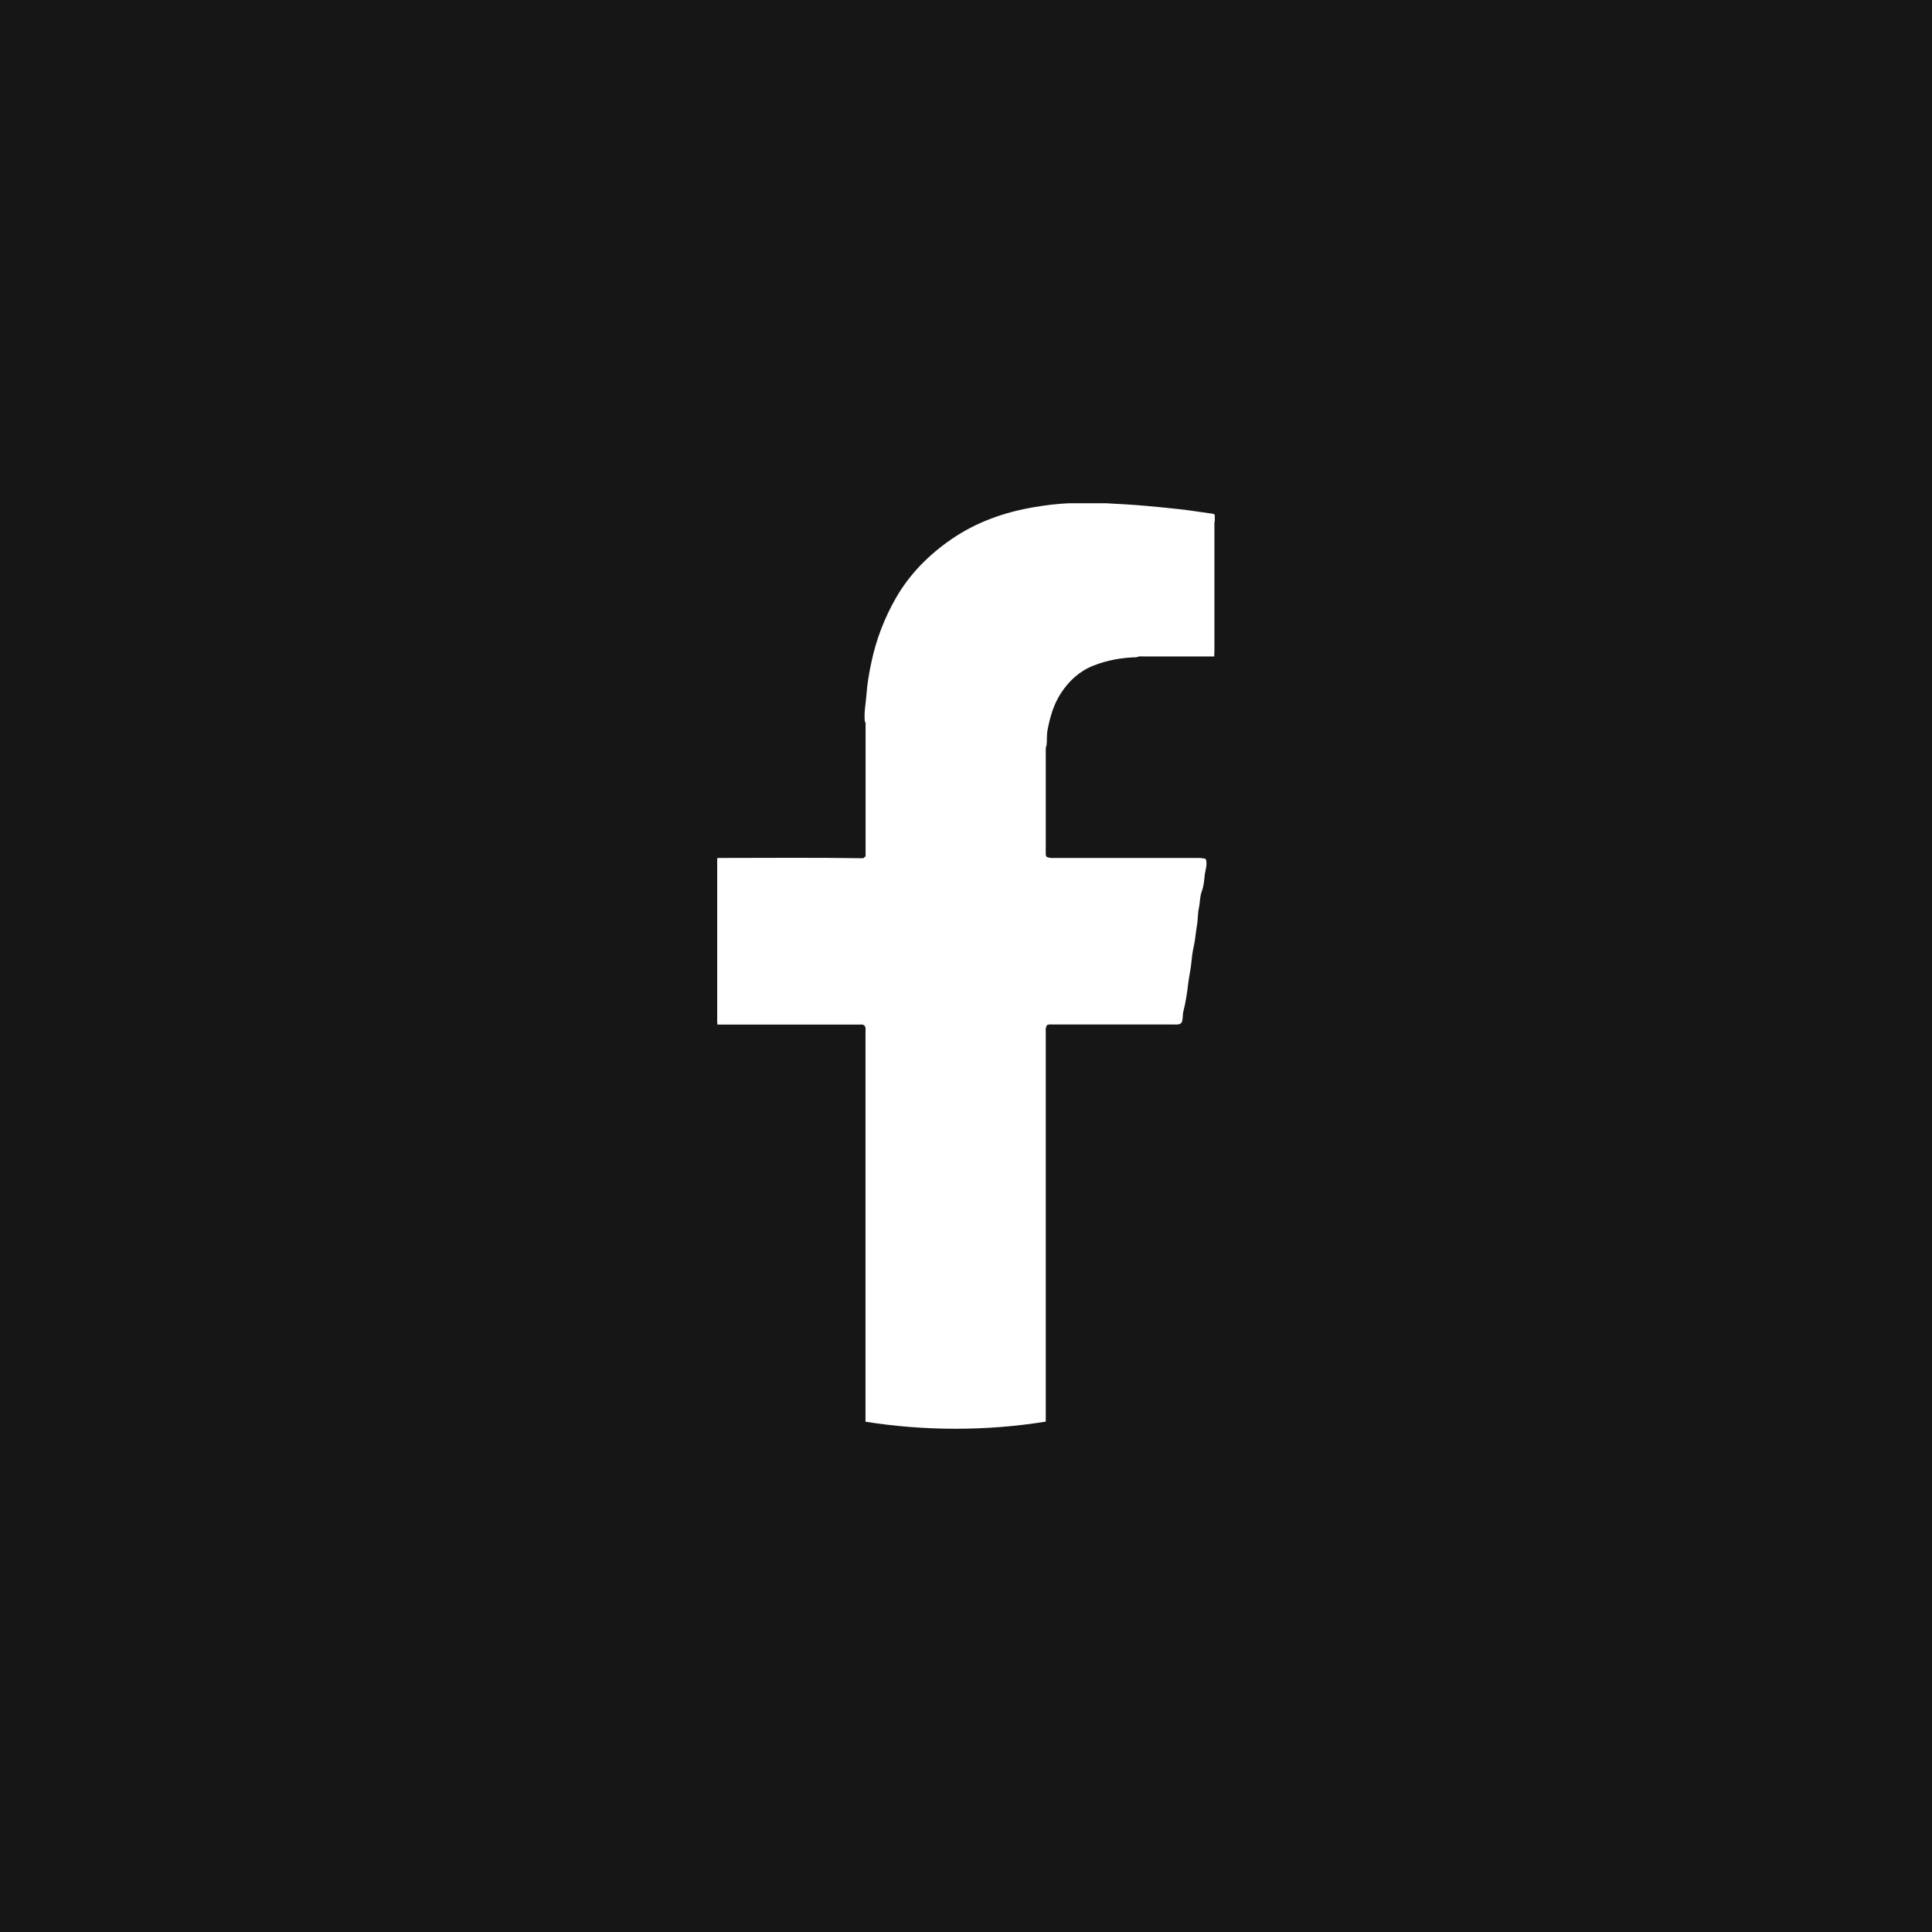
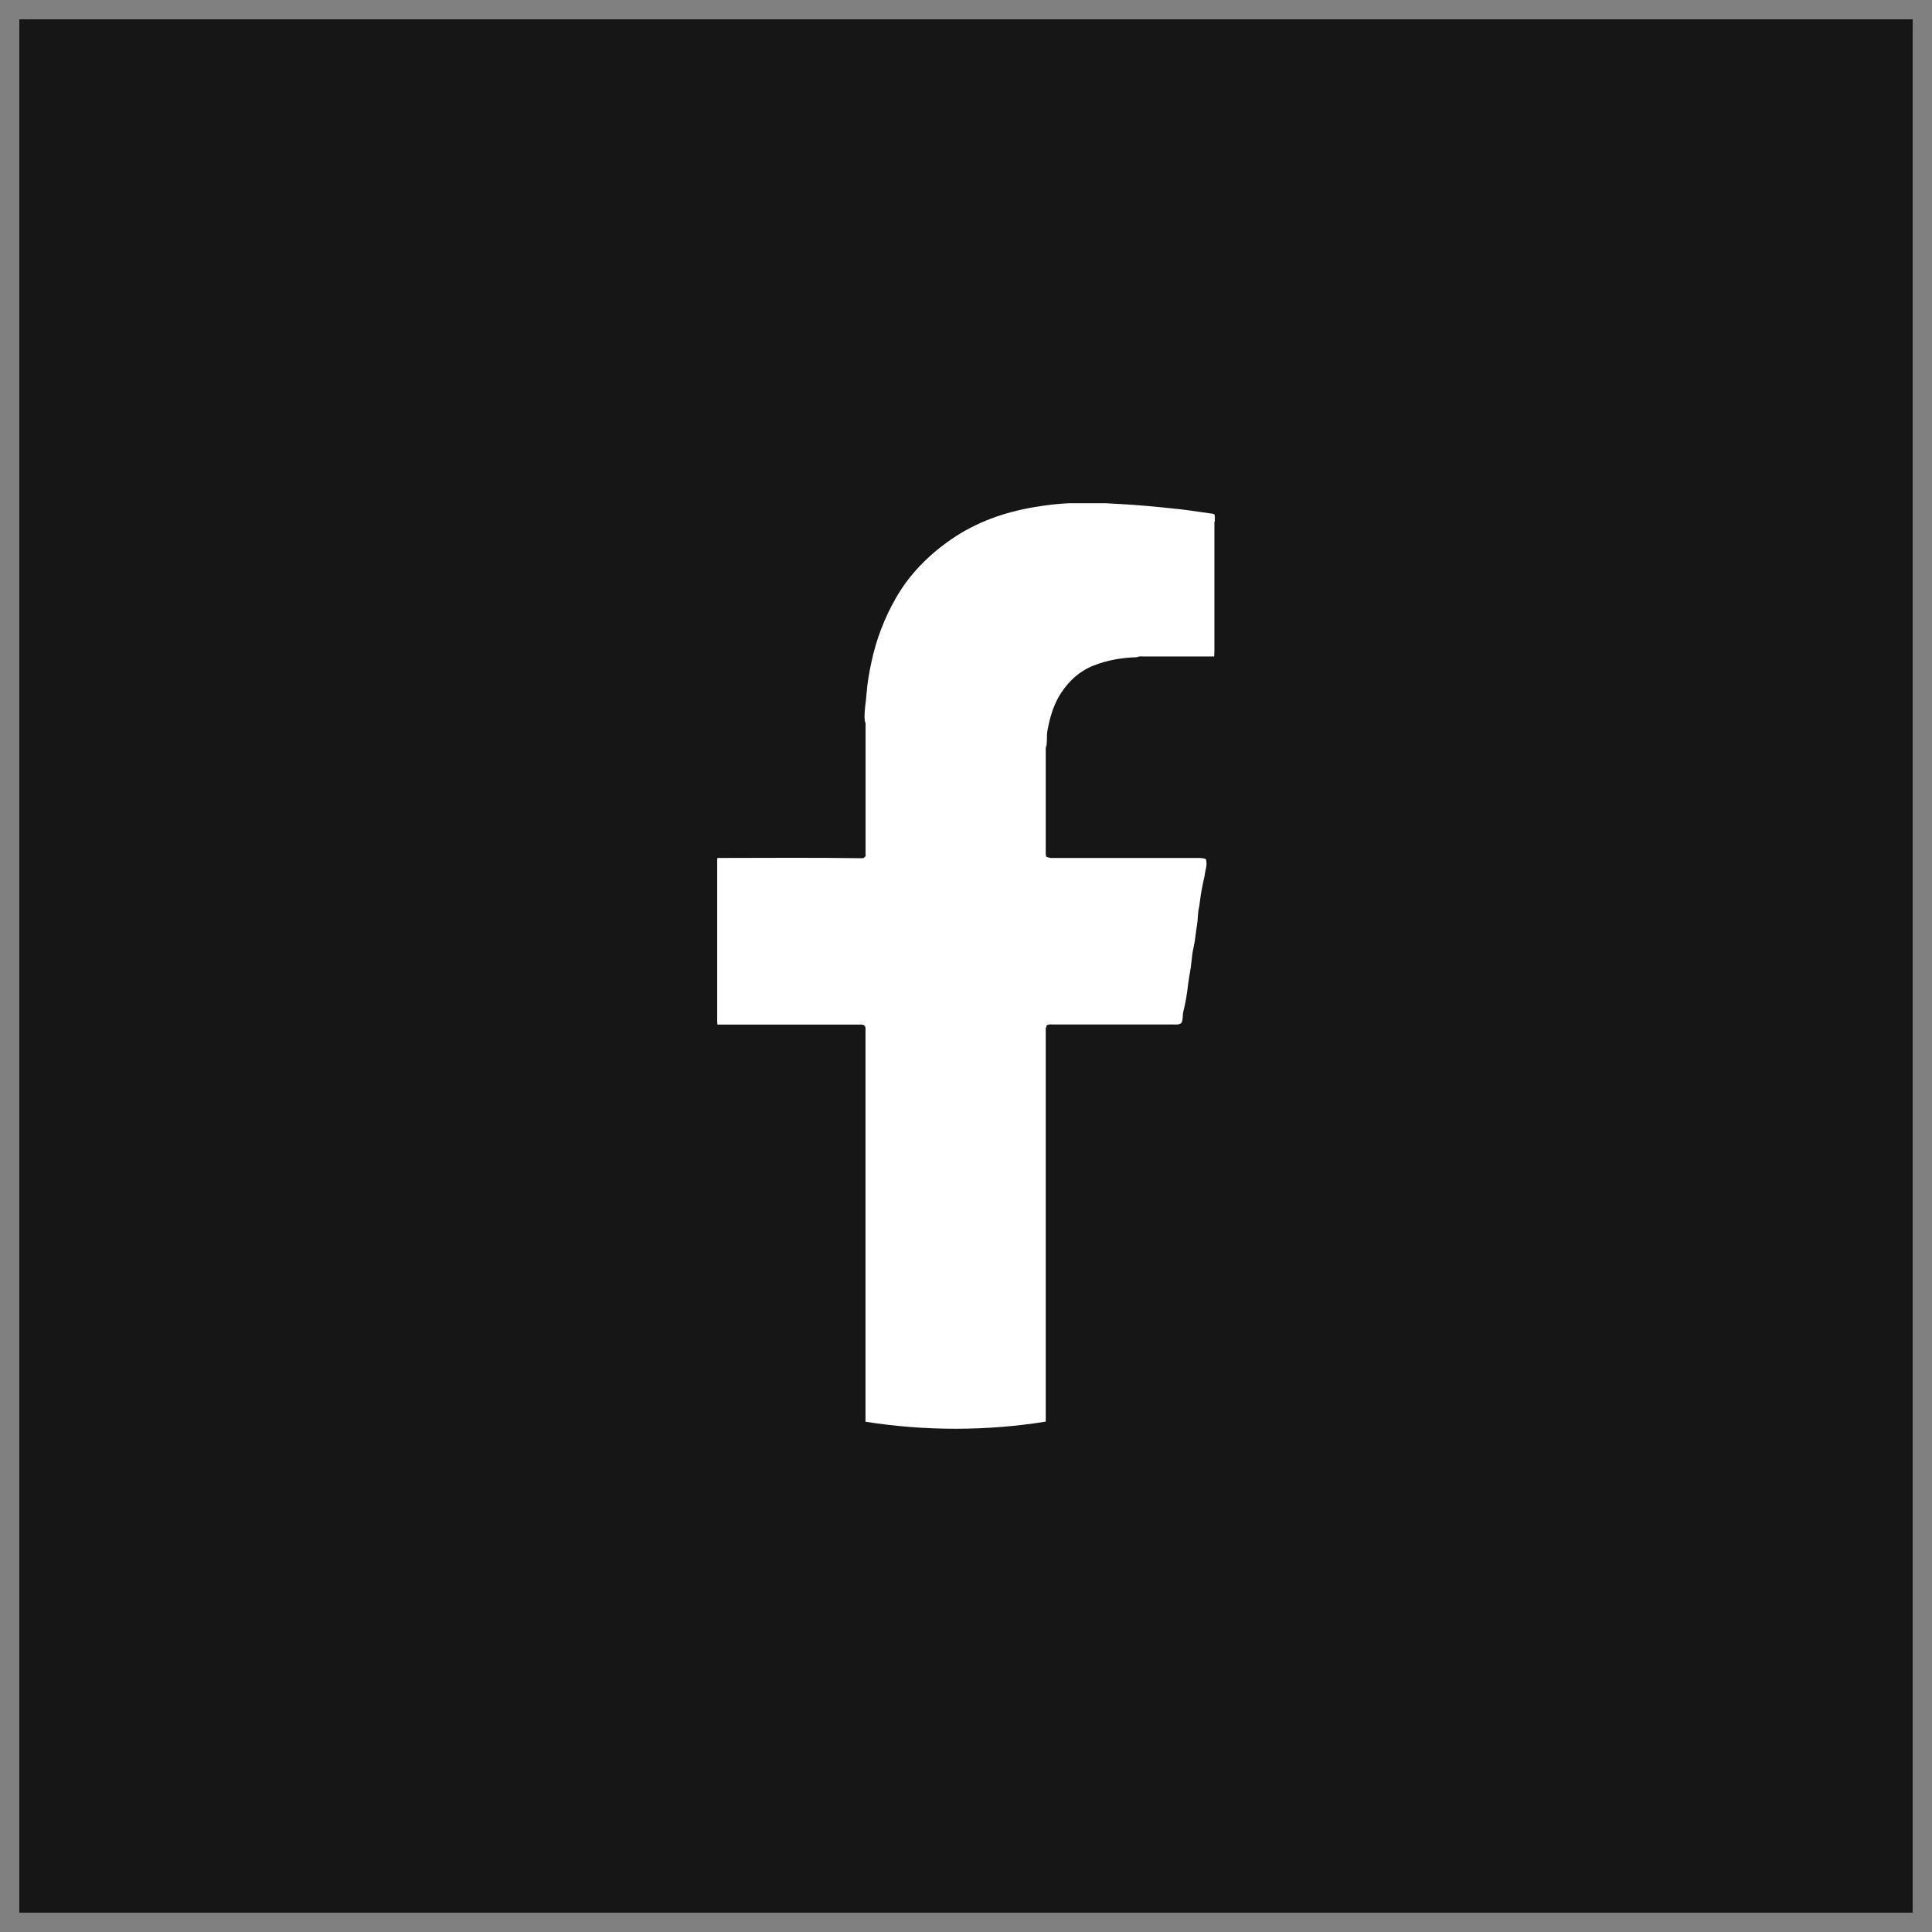
<svg xmlns="http://www.w3.org/2000/svg" width="50" height="50" viewBox="0 0 50 50" fill="none">
  <rect x="0" y="0" width="50" height="50" fill="#808080" stroke="none" />
  <rect x="0.5" y="0.5" width="49" height="49" fill="#161616" />
-   <rect x="0.5" y="0.5" width="49" height="49" stroke="#161616" />
-   <path d="M31.429 13.506V16.839C31.429 16.889 31.424 16.939 31.424 16.989C30.816 16.989 30.209 16.989 29.601 16.989C29.539 16.989 29.476 16.979 29.419 17.009C29.034 17.019 28.656 17.084 28.299 17.226C27.941 17.366 27.669 17.616 27.459 17.936C27.269 18.226 27.176 18.551 27.111 18.889C27.084 19.026 27.101 19.161 27.084 19.296C27.059 19.339 27.064 19.384 27.064 19.431C27.064 20.304 27.064 21.176 27.064 22.049C27.064 22.094 27.056 22.141 27.091 22.179C27.099 22.179 27.106 22.184 27.114 22.184C27.169 22.211 27.229 22.204 27.286 22.204H30.971C31.051 22.204 31.129 22.204 31.206 22.231C31.256 22.379 31.189 22.521 31.176 22.664C31.164 22.801 31.149 22.944 31.101 23.071C31.049 23.211 31.059 23.361 31.026 23.504C30.996 23.636 31.004 23.794 30.979 23.939C30.944 24.131 30.934 24.329 30.889 24.521C30.861 24.636 30.849 24.759 30.836 24.876C30.821 25.069 30.774 25.256 30.751 25.449C30.724 25.696 30.684 25.944 30.624 26.184C30.601 26.279 30.621 26.376 30.579 26.466C30.526 26.524 30.459 26.514 30.391 26.514C29.346 26.514 28.301 26.514 27.256 26.514C27.199 26.514 27.139 26.499 27.086 26.539C27.086 26.549 27.081 26.556 27.081 26.566C27.056 26.609 27.064 26.656 27.064 26.701C27.064 30.064 27.064 33.429 27.064 36.791C26.304 36.914 25.524 36.976 24.729 36.976C23.934 36.976 23.159 36.914 22.399 36.794C22.399 33.424 22.399 30.056 22.399 26.686C22.399 26.639 22.411 26.586 22.374 26.544C22.336 26.506 22.286 26.516 22.244 26.516C21.019 26.516 19.794 26.516 18.566 26.516C18.566 26.486 18.561 26.456 18.561 26.429V22.279C18.561 22.254 18.561 22.229 18.566 22.204C19.816 22.204 21.066 22.191 22.316 22.211C22.346 22.211 22.364 22.204 22.374 22.179C22.416 22.169 22.401 22.136 22.401 22.109C22.401 21.001 22.401 19.894 22.401 18.786C22.401 18.746 22.409 18.704 22.381 18.666C22.356 18.426 22.411 18.191 22.426 17.951C22.446 17.679 22.494 17.409 22.551 17.141C22.674 16.554 22.889 15.994 23.186 15.476C23.541 14.856 24.036 14.359 24.624 13.954C25.271 13.509 25.996 13.254 26.769 13.124C27.066 13.074 27.366 13.036 27.669 13.024H28.621C28.964 13.041 29.306 13.061 29.651 13.091C29.931 13.116 30.211 13.144 30.491 13.174C30.791 13.206 31.086 13.256 31.386 13.296C31.434 13.301 31.439 13.329 31.439 13.364C31.439 13.409 31.439 13.456 31.439 13.501L31.429 13.506Z" fill="white" />
+   <path d="M31.429 13.506V16.839C31.429 16.889 31.424 16.939 31.424 16.989C30.816 16.989 30.209 16.989 29.601 16.989C29.539 16.989 29.476 16.979 29.419 17.009C29.034 17.019 28.656 17.084 28.299 17.226C27.941 17.366 27.669 17.616 27.459 17.936C27.269 18.226 27.176 18.551 27.111 18.889C27.084 19.026 27.101 19.161 27.084 19.296C27.059 19.339 27.064 19.384 27.064 19.431C27.064 20.304 27.064 21.176 27.064 22.049C27.064 22.094 27.056 22.141 27.091 22.179C27.099 22.179 27.106 22.184 27.114 22.184C27.169 22.211 27.229 22.204 27.286 22.204H30.971C31.051 22.204 31.129 22.204 31.206 22.231C31.256 22.379 31.189 22.521 31.176 22.664C31.049 23.211 31.059 23.361 31.026 23.504C30.996 23.636 31.004 23.794 30.979 23.939C30.944 24.131 30.934 24.329 30.889 24.521C30.861 24.636 30.849 24.759 30.836 24.876C30.821 25.069 30.774 25.256 30.751 25.449C30.724 25.696 30.684 25.944 30.624 26.184C30.601 26.279 30.621 26.376 30.579 26.466C30.526 26.524 30.459 26.514 30.391 26.514C29.346 26.514 28.301 26.514 27.256 26.514C27.199 26.514 27.139 26.499 27.086 26.539C27.086 26.549 27.081 26.556 27.081 26.566C27.056 26.609 27.064 26.656 27.064 26.701C27.064 30.064 27.064 33.429 27.064 36.791C26.304 36.914 25.524 36.976 24.729 36.976C23.934 36.976 23.159 36.914 22.399 36.794C22.399 33.424 22.399 30.056 22.399 26.686C22.399 26.639 22.411 26.586 22.374 26.544C22.336 26.506 22.286 26.516 22.244 26.516C21.019 26.516 19.794 26.516 18.566 26.516C18.566 26.486 18.561 26.456 18.561 26.429V22.279C18.561 22.254 18.561 22.229 18.566 22.204C19.816 22.204 21.066 22.191 22.316 22.211C22.346 22.211 22.364 22.204 22.374 22.179C22.416 22.169 22.401 22.136 22.401 22.109C22.401 21.001 22.401 19.894 22.401 18.786C22.401 18.746 22.409 18.704 22.381 18.666C22.356 18.426 22.411 18.191 22.426 17.951C22.446 17.679 22.494 17.409 22.551 17.141C22.674 16.554 22.889 15.994 23.186 15.476C23.541 14.856 24.036 14.359 24.624 13.954C25.271 13.509 25.996 13.254 26.769 13.124C27.066 13.074 27.366 13.036 27.669 13.024H28.621C28.964 13.041 29.306 13.061 29.651 13.091C29.931 13.116 30.211 13.144 30.491 13.174C30.791 13.206 31.086 13.256 31.386 13.296C31.434 13.301 31.439 13.329 31.439 13.364C31.439 13.409 31.439 13.456 31.439 13.501L31.429 13.506Z" fill="white" />
</svg>